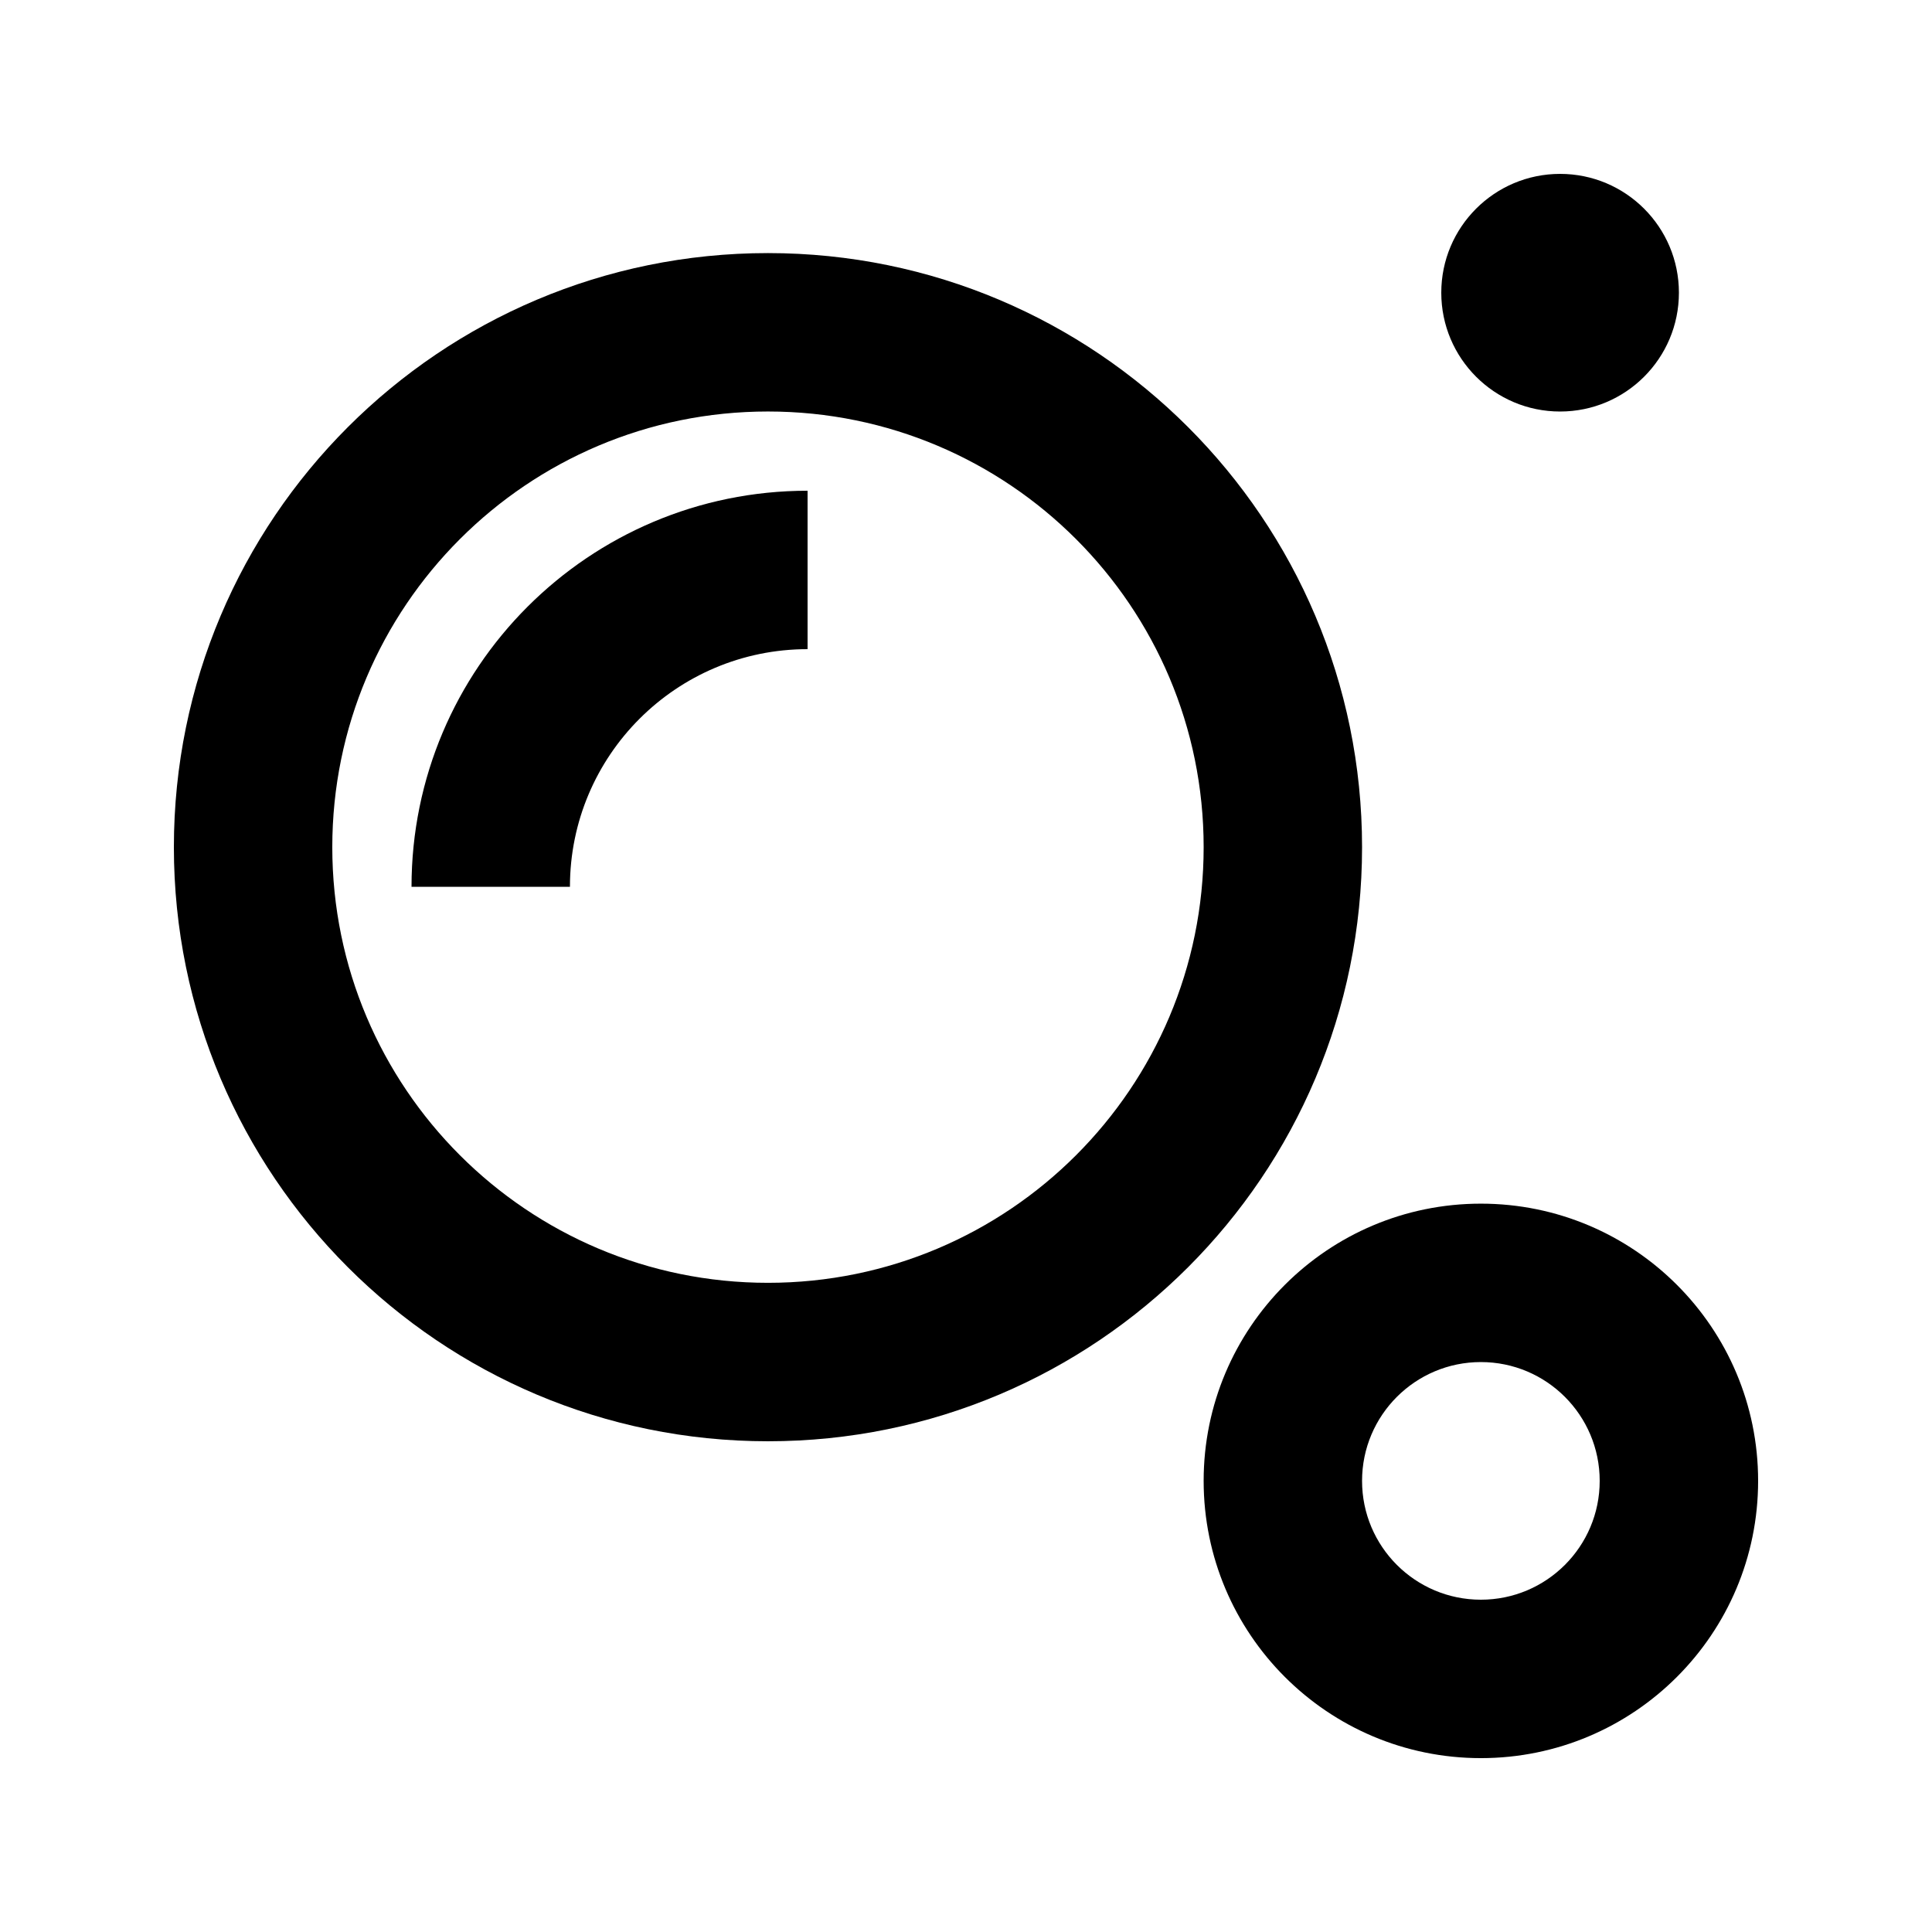
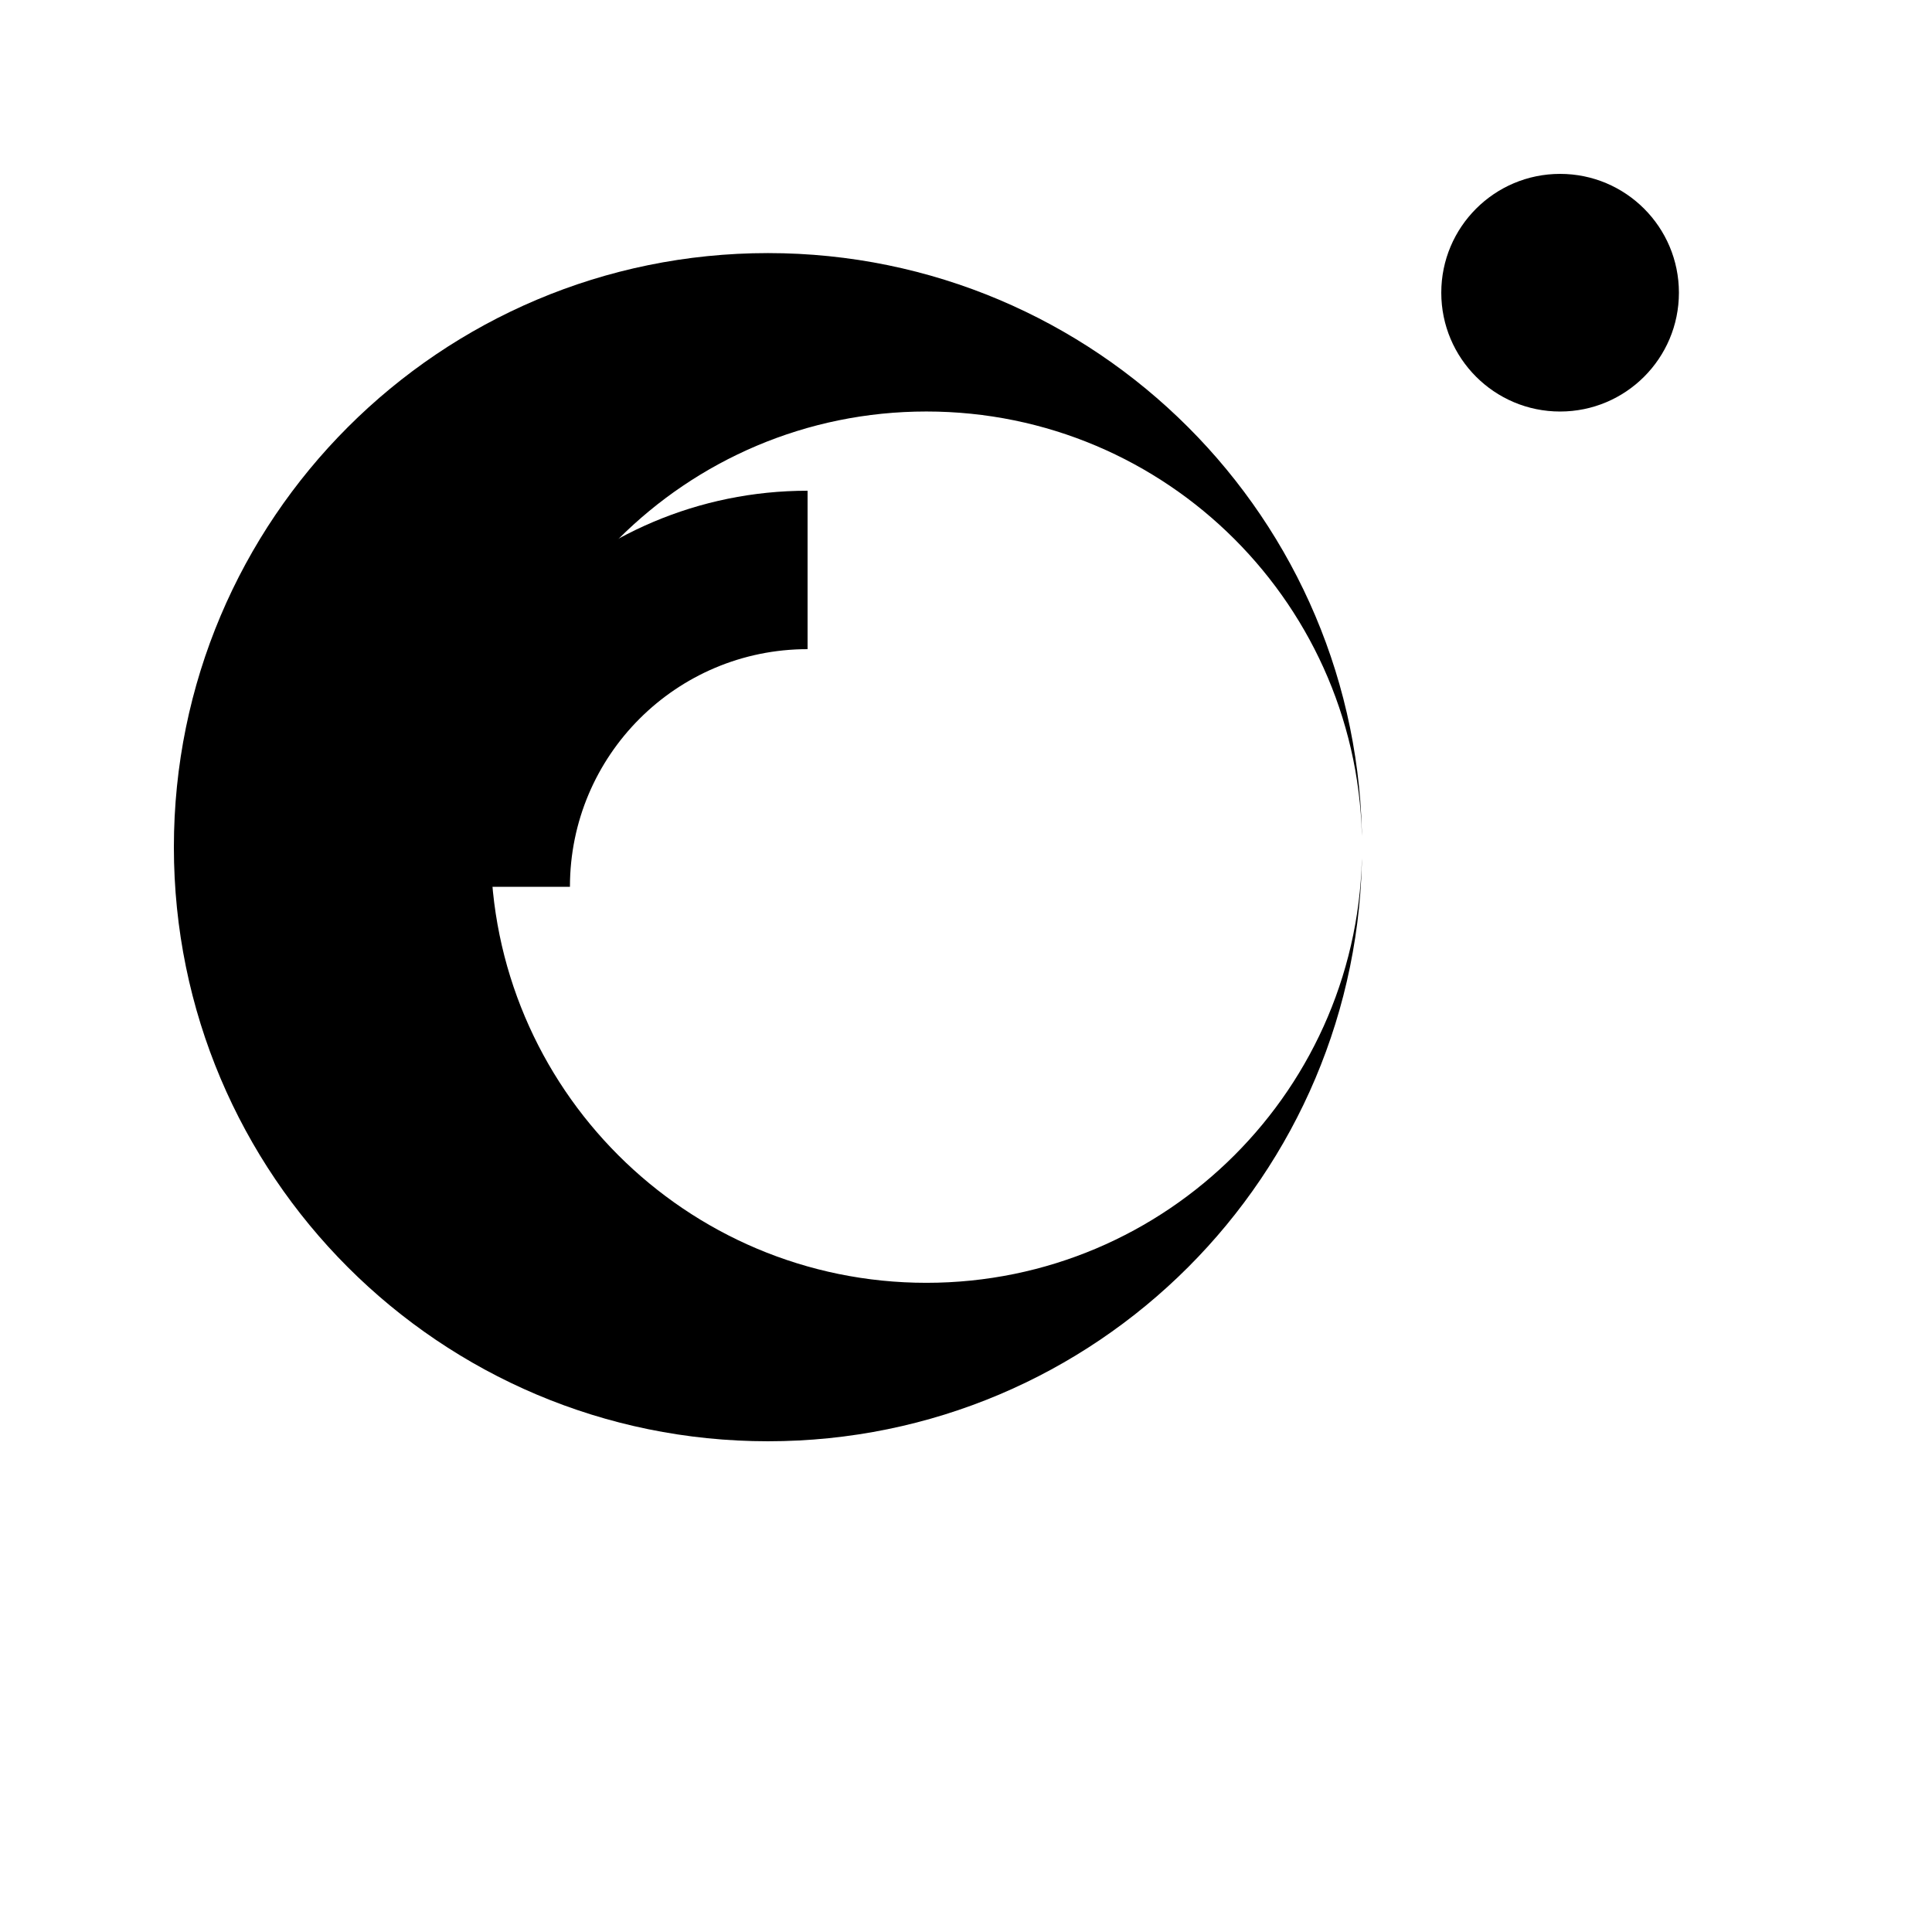
<svg xmlns="http://www.w3.org/2000/svg" fill="#000000" width="800px" height="800px" version="1.1" viewBox="144 144 512 512">
  <g>
    <path d="m588.93 221.57c0 17.391-14.098 31.488-31.488 31.488-17.387 0-31.488-14.098-31.488-31.488s14.102-31.488 31.488-31.488c17.391 0 31.488 14.098 31.488 31.488z" />
    <path d="m295.04 379.01c0-34.781 28.195-62.977 62.977-62.977v-41.984c-57.969 0-104.96 46.992-104.96 104.96z" />
-     <path d="m504.96 368.51c0 86.949-70.488 157.44-157.44 157.44-86.953 0-157.44-70.488-157.44-157.44 0-86.953 70.488-157.44 157.44-157.44 86.949 0 157.44 70.488 157.44 157.44zm-41.98 0c0 63.766-51.691 115.45-115.46 115.45s-115.46-51.688-115.46-115.45 51.691-115.46 115.46-115.46 115.46 51.691 115.46 115.46z" fill-rule="evenodd" />
-     <path d="m609.92 536.45c0 40.578-32.895 73.473-73.473 73.473-40.574 0-73.469-32.895-73.469-73.473 0-40.574 32.895-73.469 73.469-73.469 40.578 0 73.473 32.895 73.473 73.469zm-41.984 0c0 17.391-14.098 31.488-31.488 31.488-17.387 0-31.488-14.098-31.488-31.488 0-17.387 14.102-31.488 31.488-31.488 17.391 0 31.488 14.102 31.488 31.488z" fill-rule="evenodd" />
+     <path d="m504.96 368.51c0 86.949-70.488 157.44-157.44 157.44-86.953 0-157.44-70.488-157.44-157.44 0-86.953 70.488-157.44 157.44-157.44 86.949 0 157.44 70.488 157.44 157.44zc0 63.766-51.691 115.45-115.46 115.45s-115.46-51.688-115.46-115.45 51.691-115.46 115.46-115.46 115.46 51.691 115.46 115.46z" fill-rule="evenodd" />
  </g>
</svg>